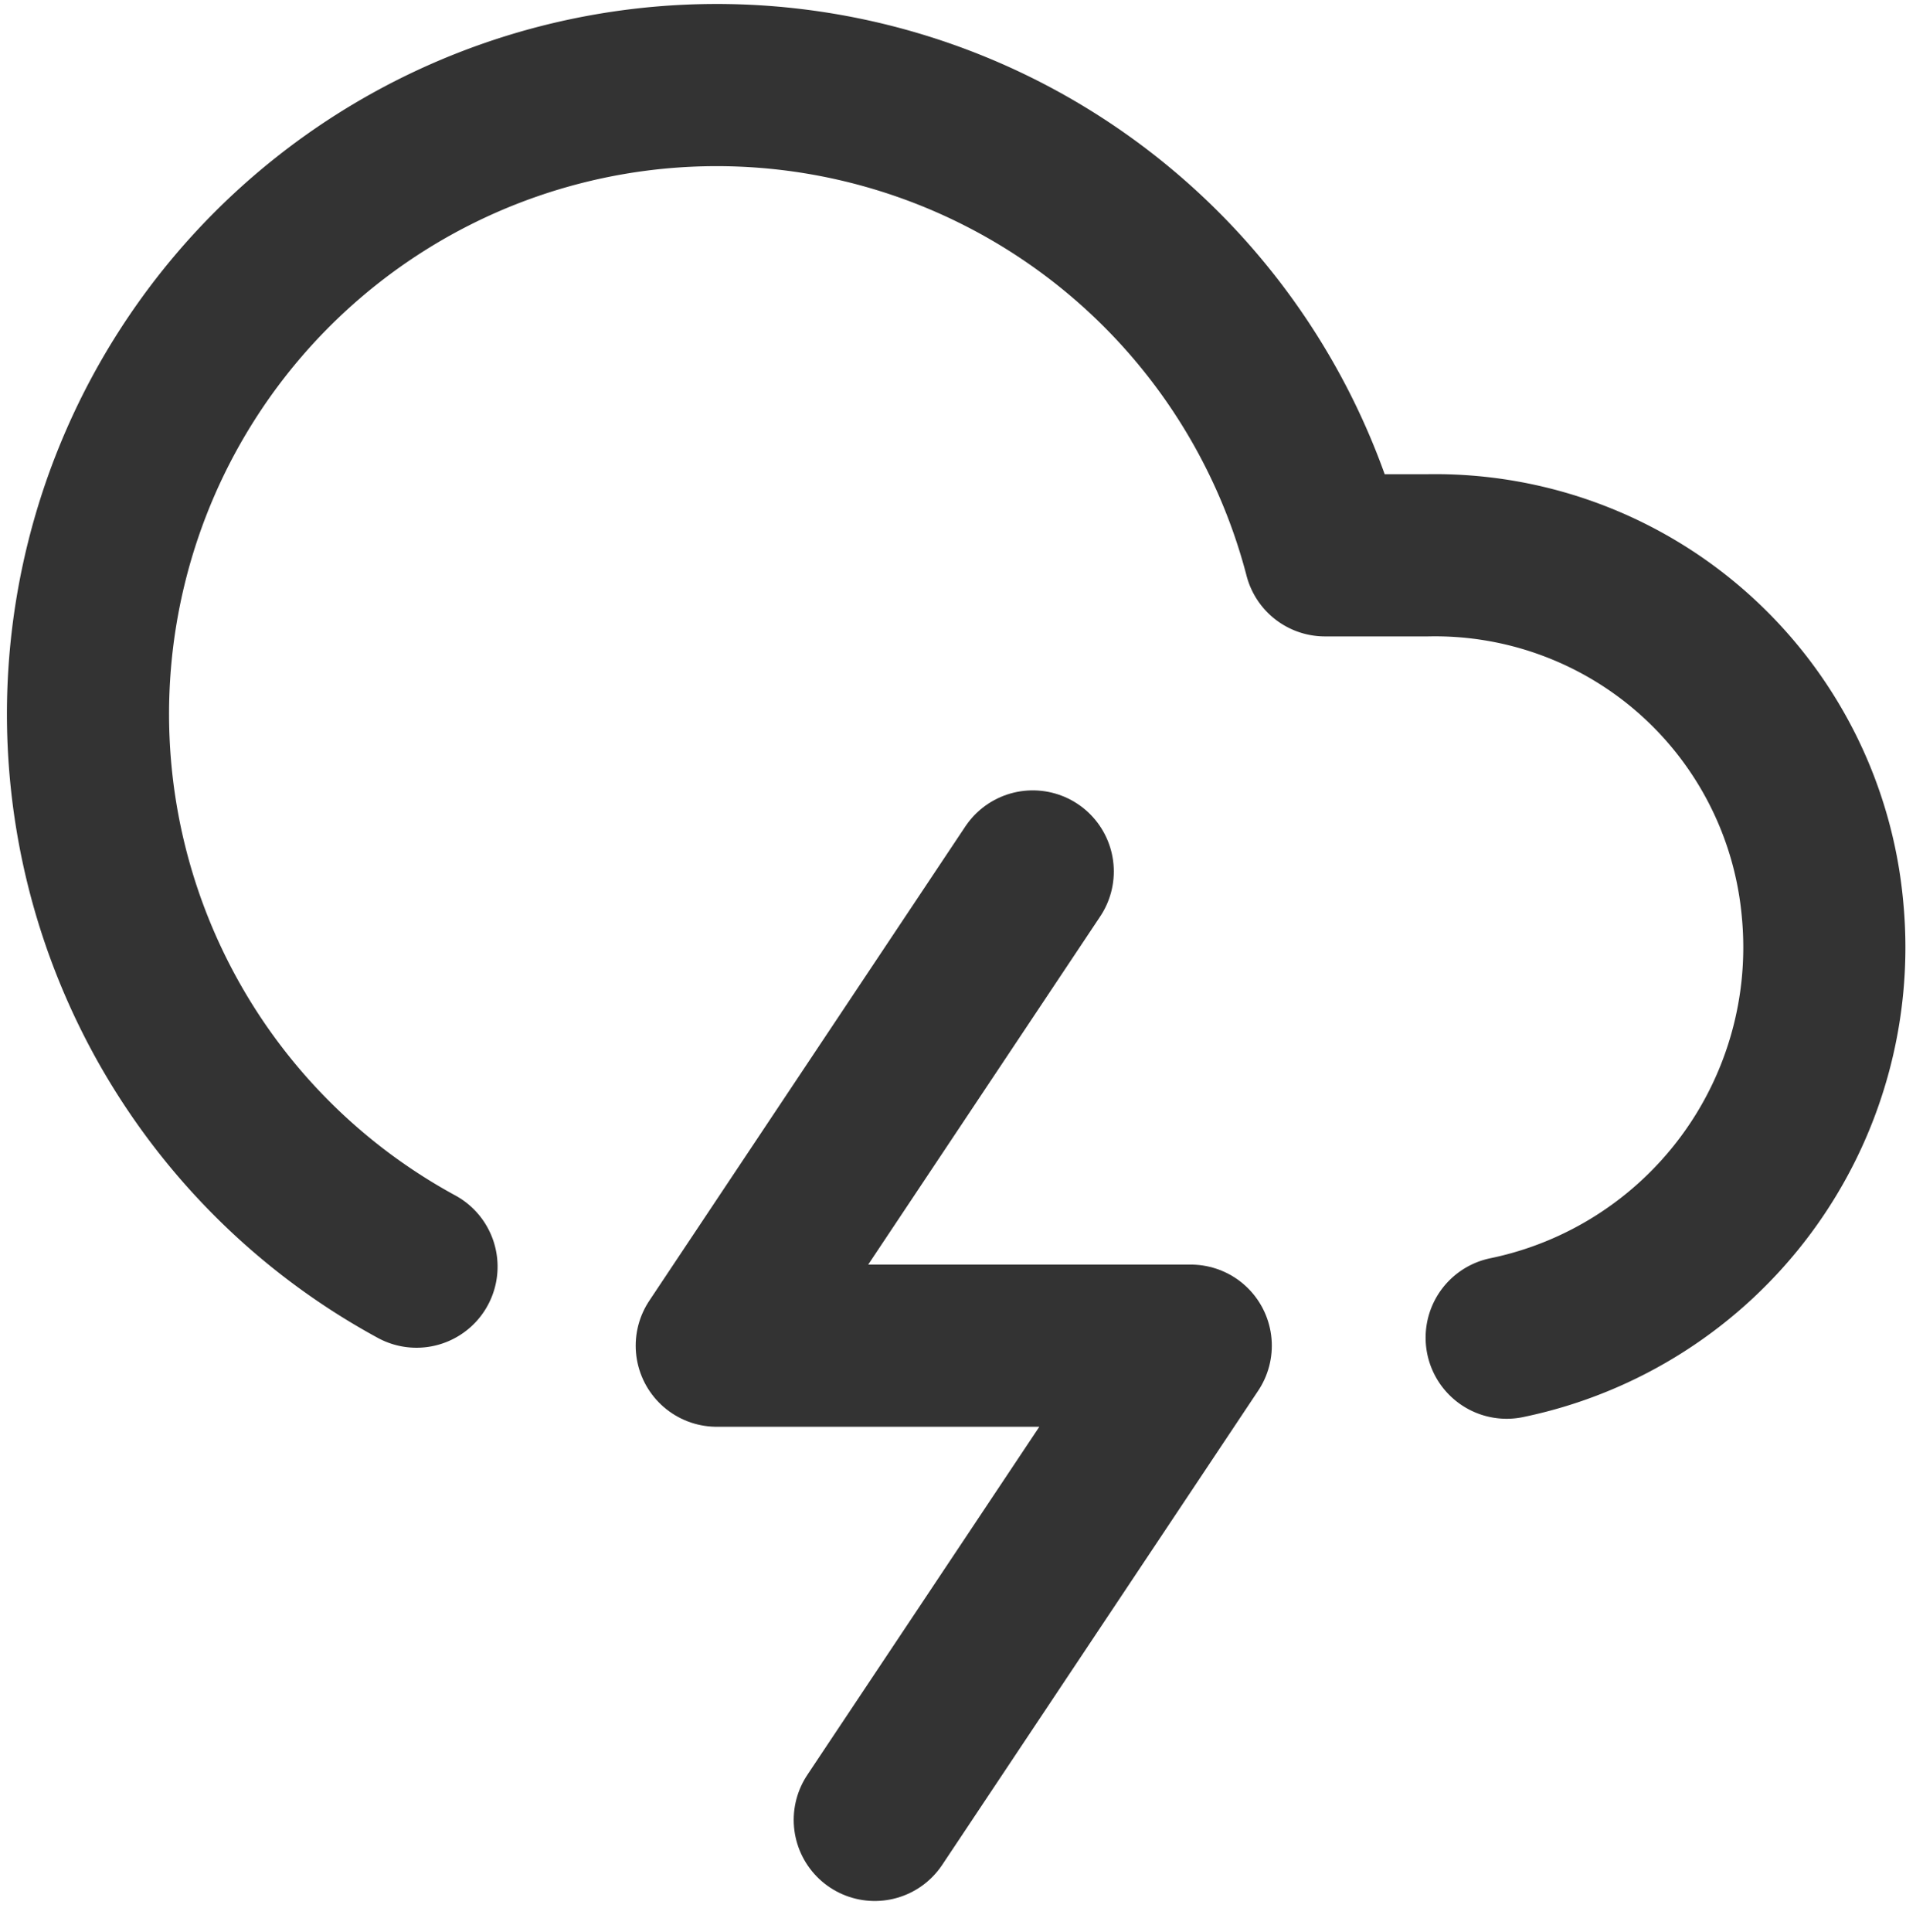
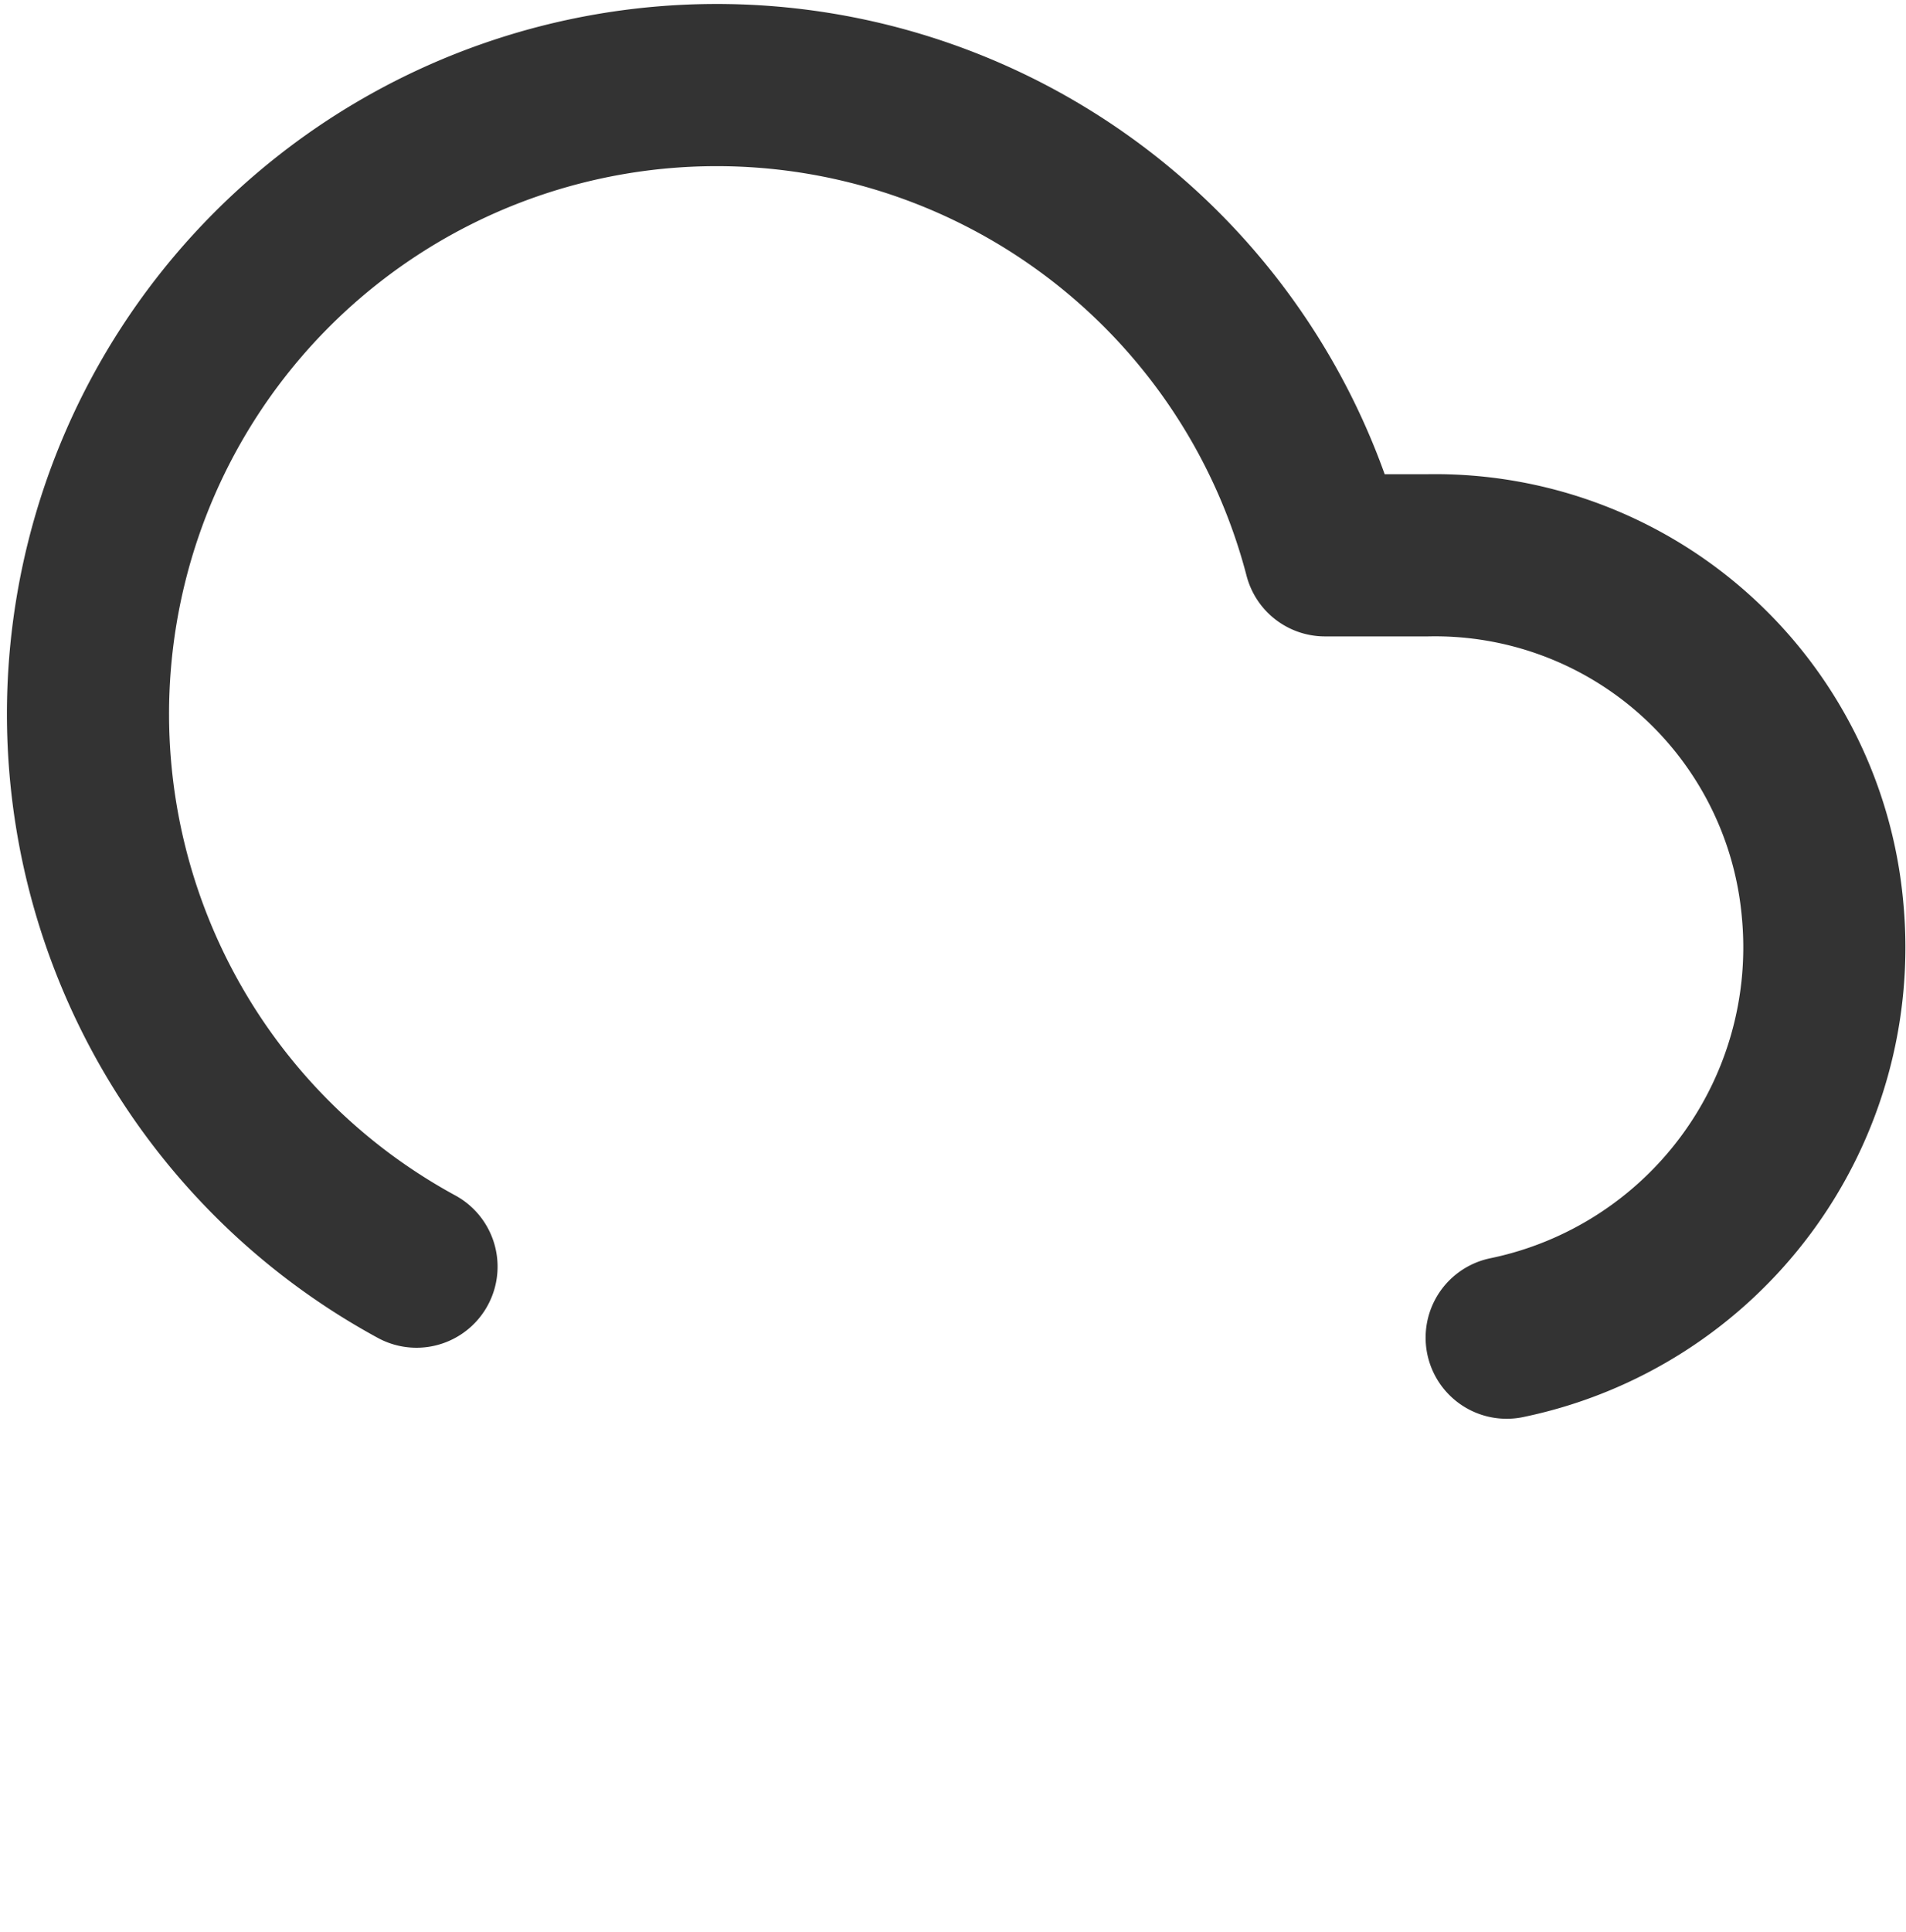
<svg xmlns="http://www.w3.org/2000/svg" width="17.636" height="17.871" viewBox="0 0 17.636 17.871">
  <g id="cloud-lightning_1_" transform="translate(0.822 0.75)">
    <path id="Shape_912_" d="M1432.071,18.522a3.686,3.686,0,0,0,2.924-3.947,3.6,3.6,0,0,0-3.655-3.289h-.95a5.817,5.817,0,1,0-8.406,6.579" transform="translate(-1418.952 -6.9)" fill="none" stroke="#333" stroke-linecap="round" stroke-linejoin="round" stroke-width="1.5" />
-     <path id="Shape_911_" d="M1429.824,16.9l-2.924,4.386h4.386l-2.924,4.386" transform="translate(-1421.09 -9.59)" fill="none" stroke="#333" stroke-linecap="round" stroke-linejoin="round" stroke-width="1.5" />
  </g>
</svg>